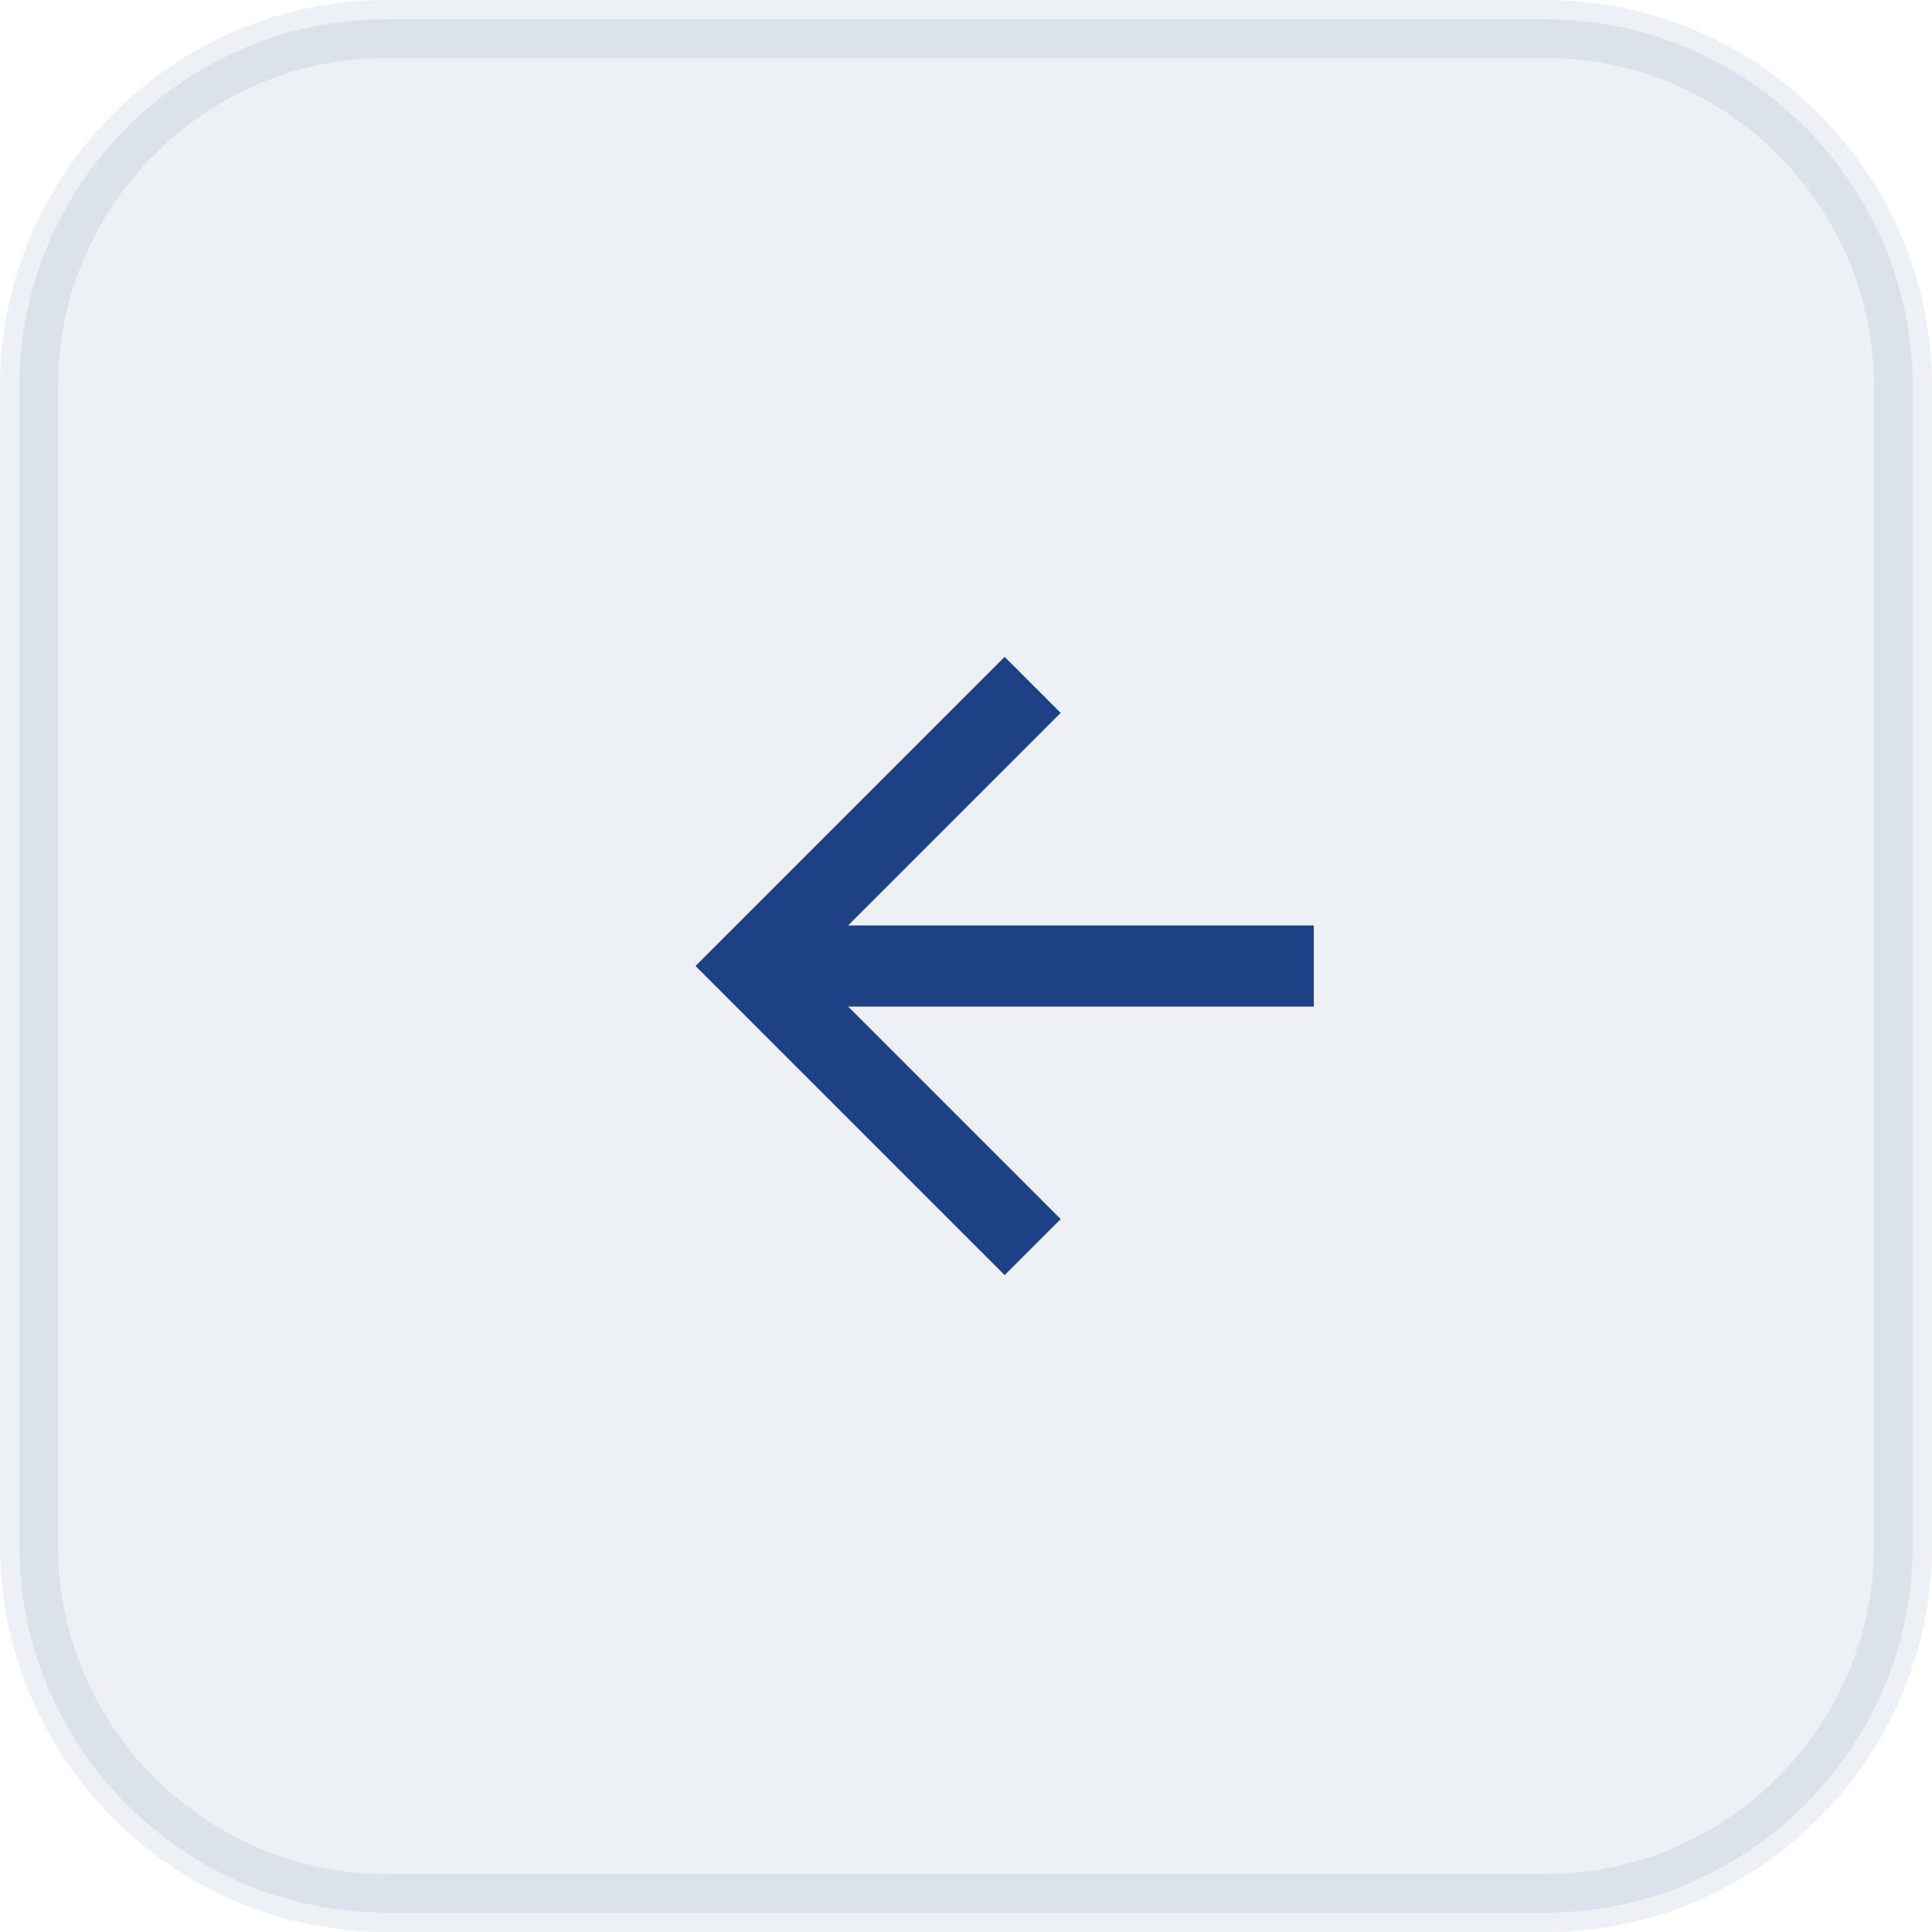
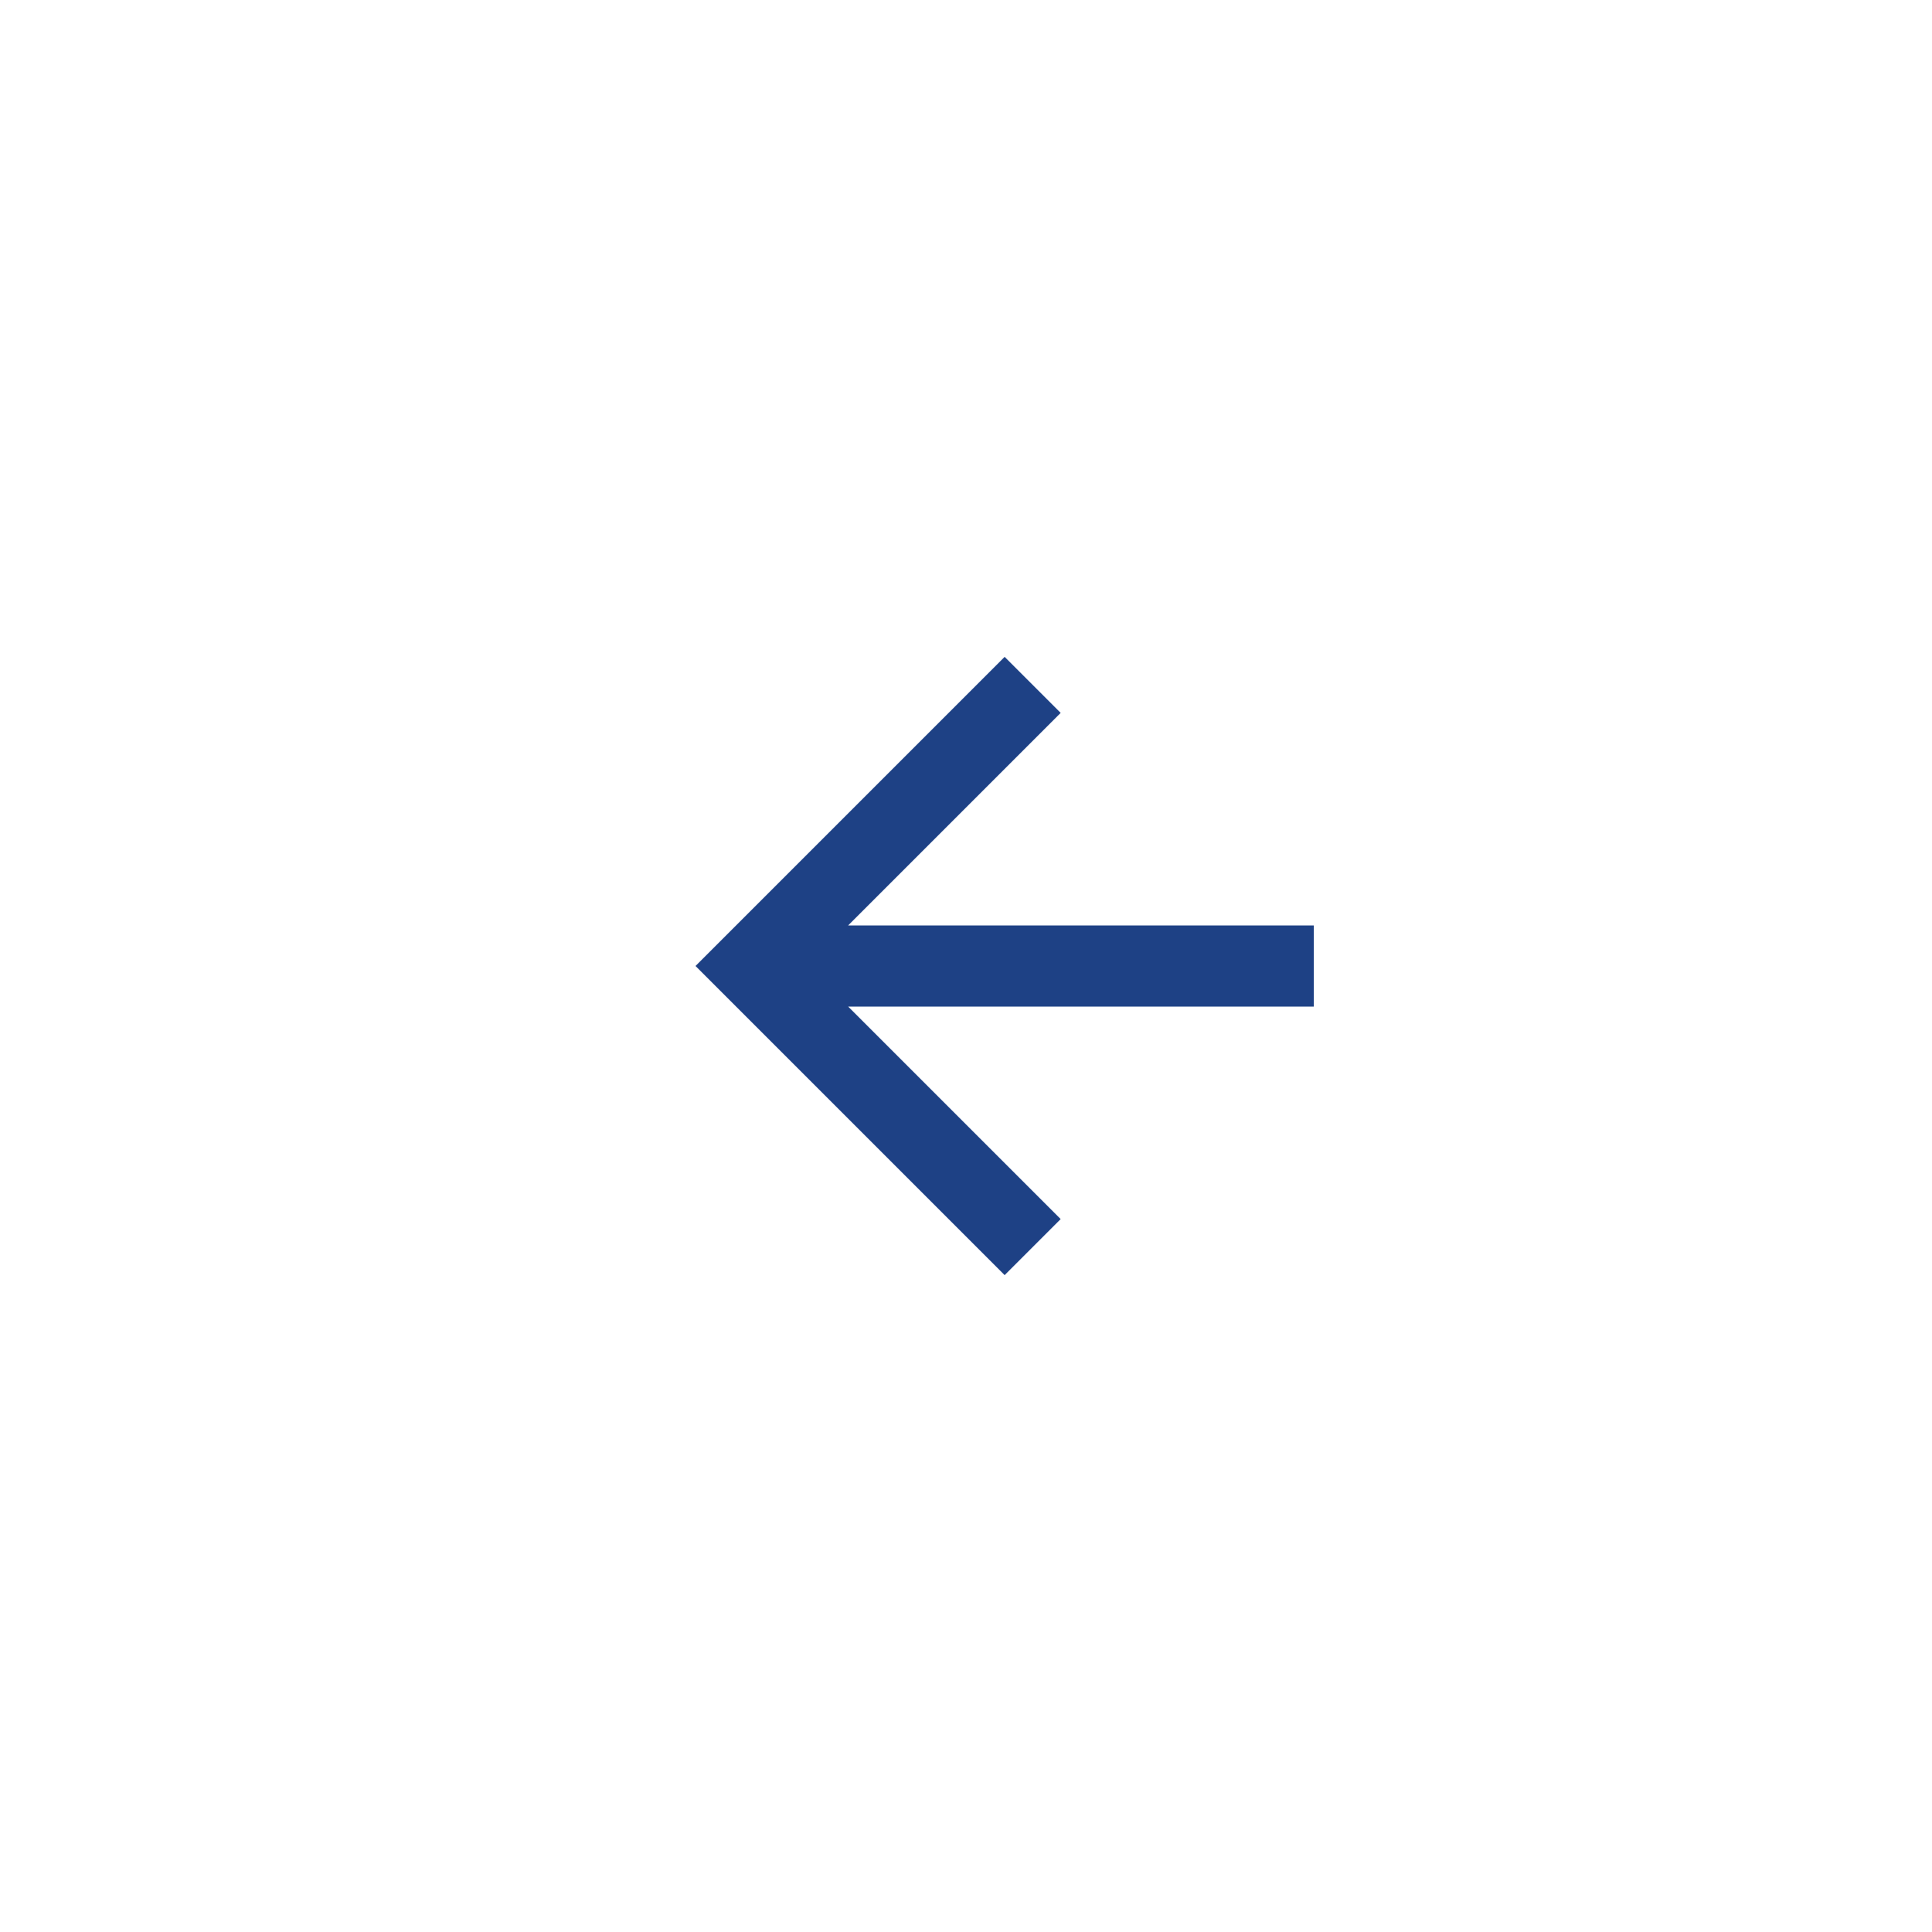
<svg xmlns="http://www.w3.org/2000/svg" x="0px" y="0px" viewBox="0 0 100 100" width="100" height="100">
  <style type="text/css">
	.st0{opacity:8.000000e-02;fill:#1e4185;}
	.st1{opacity:8.000000e-02;fill:none;stroke:#1e4185;stroke-width:2;}
	.st2{fill:#1e4185;}
</style>
-   <path class="st0" d="M20,0h60c11,0,20,9,20,20v60c0,11-9,20-20,20H20C9,100,0,91,0,80V20C0,9,9,0,20,0z" />
-   <path class="st1" d="M20,2h60c9.9,0,18,8.1,18,18v60c0,9.9-8.1,18-18,18H20c-9.9,0-18-8.1-18-18V20C2,10.1,10.1,2,20,2z" />
  <path class="st2" d="M52,66l2.9-2.9l-11-11H68v-4.2H43.9l11-11L52,34L36,50L52,66z" />
</svg>